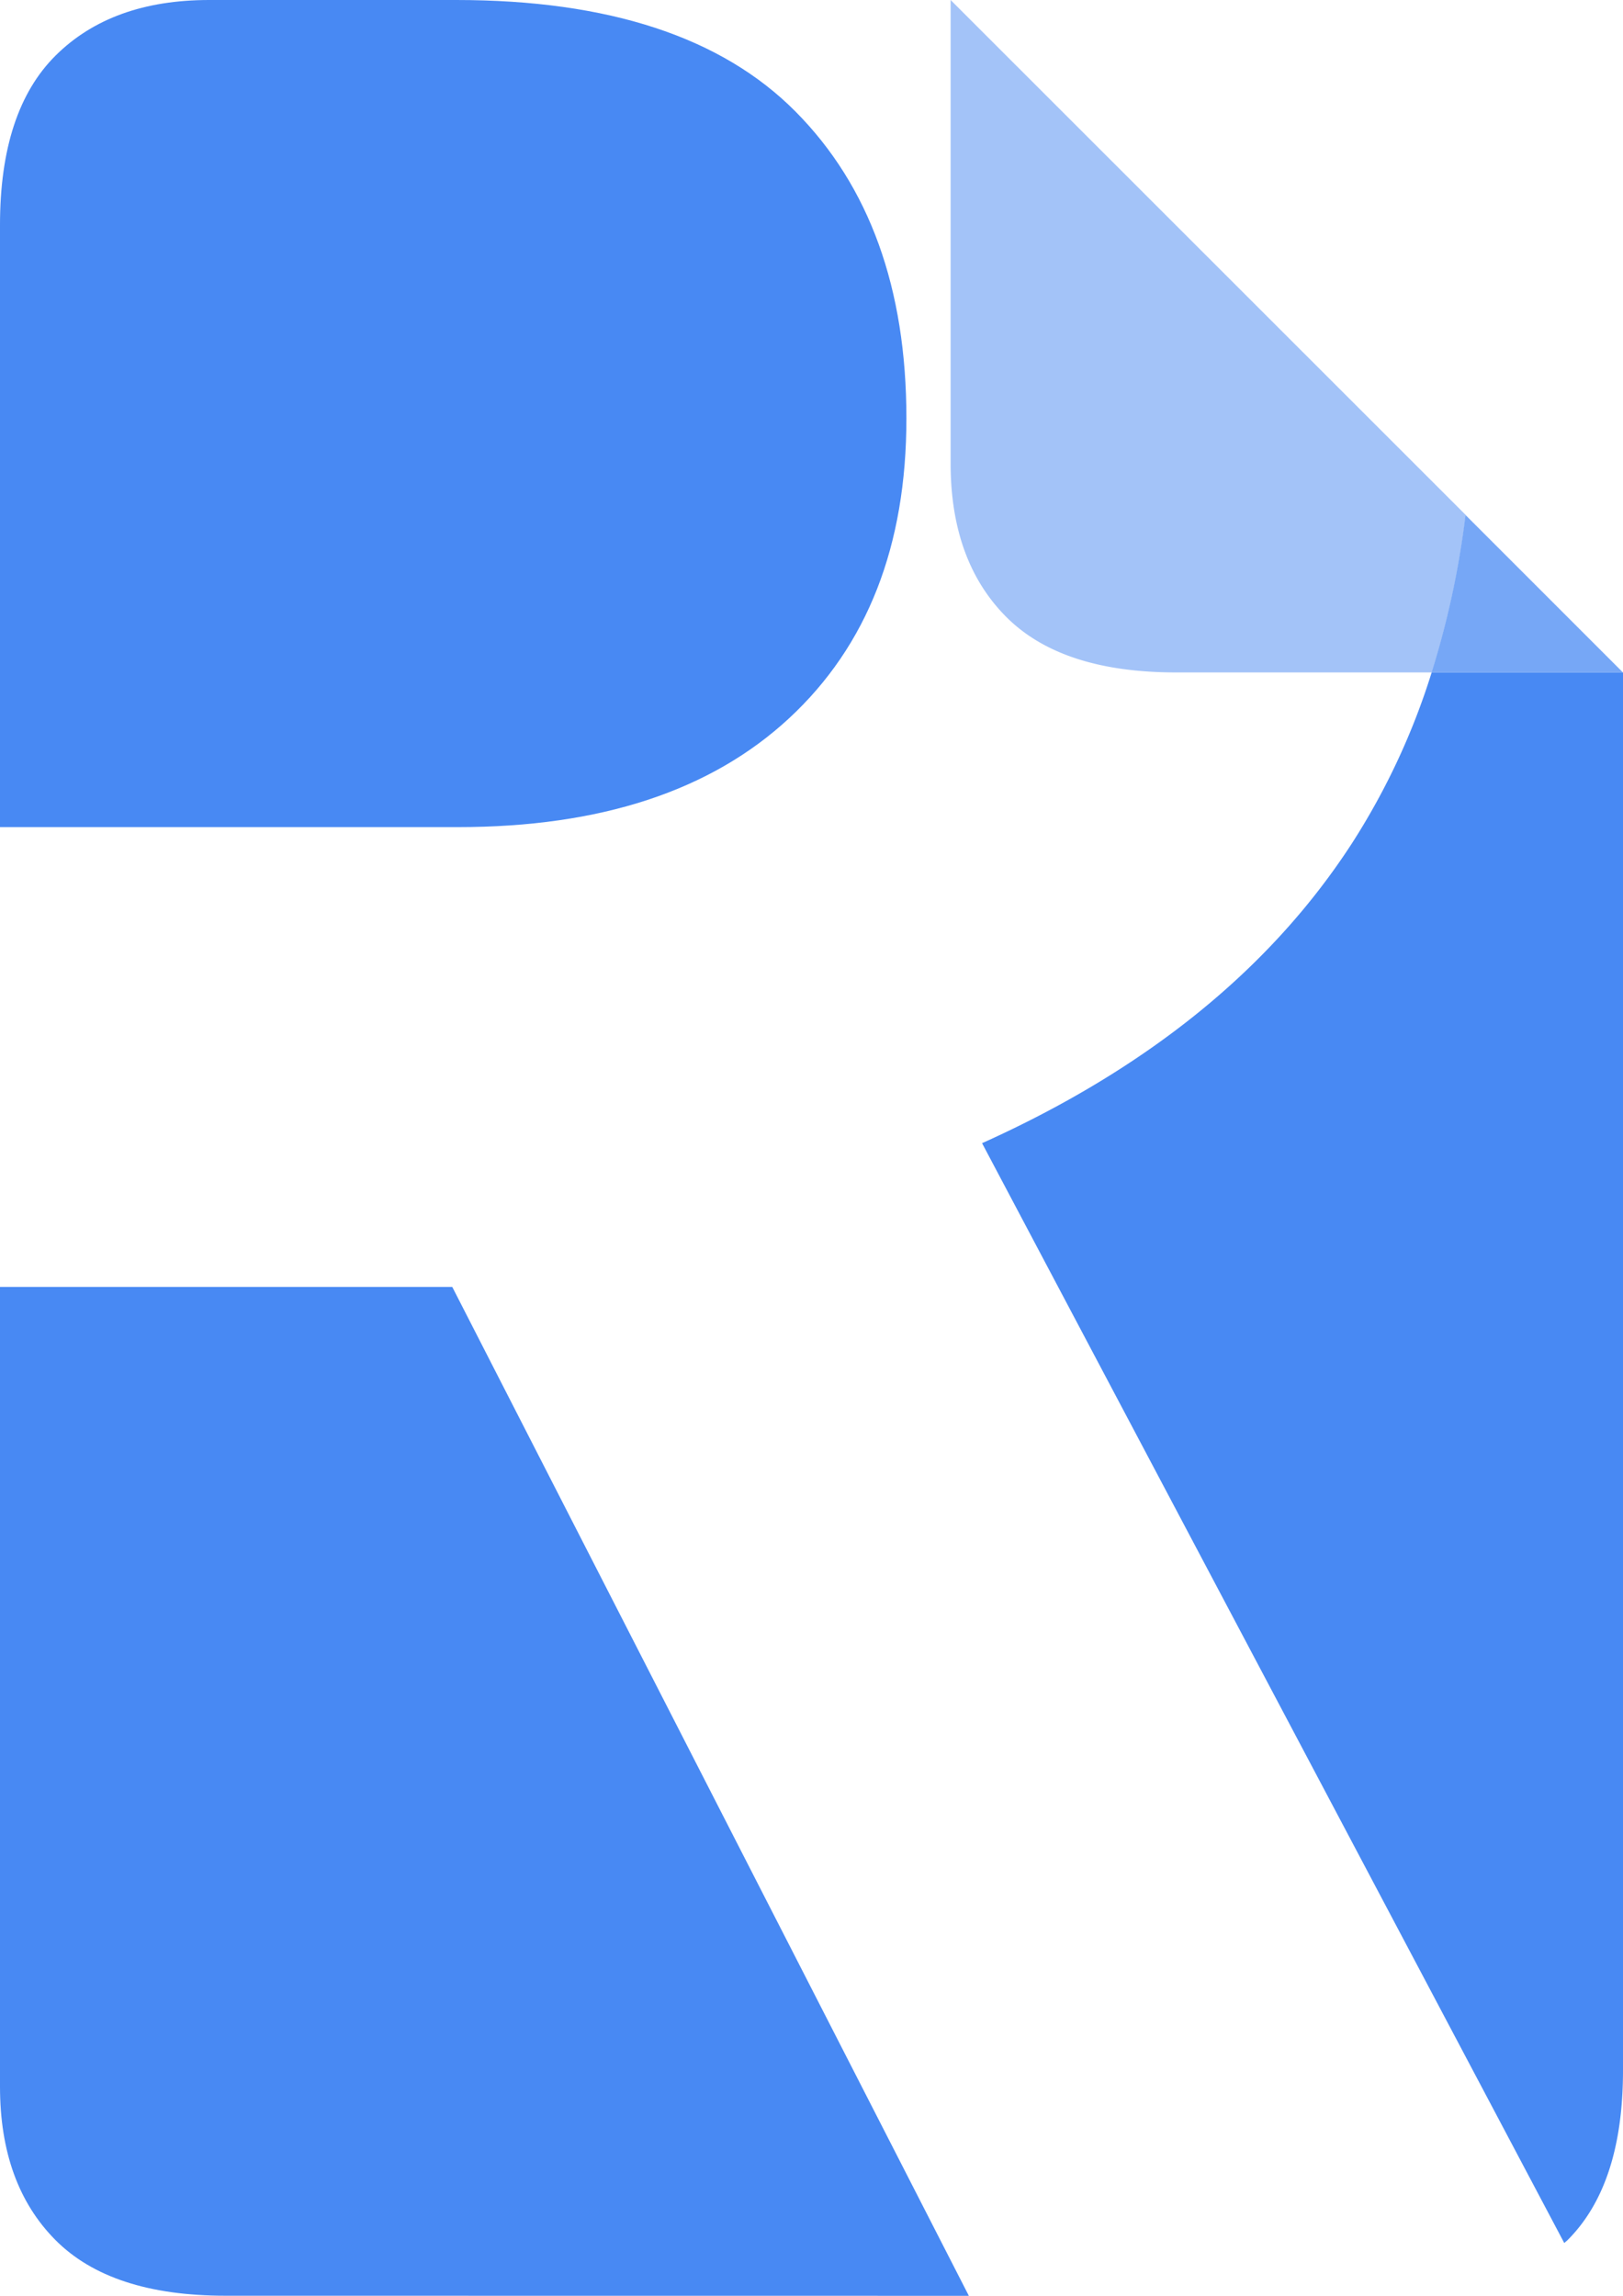
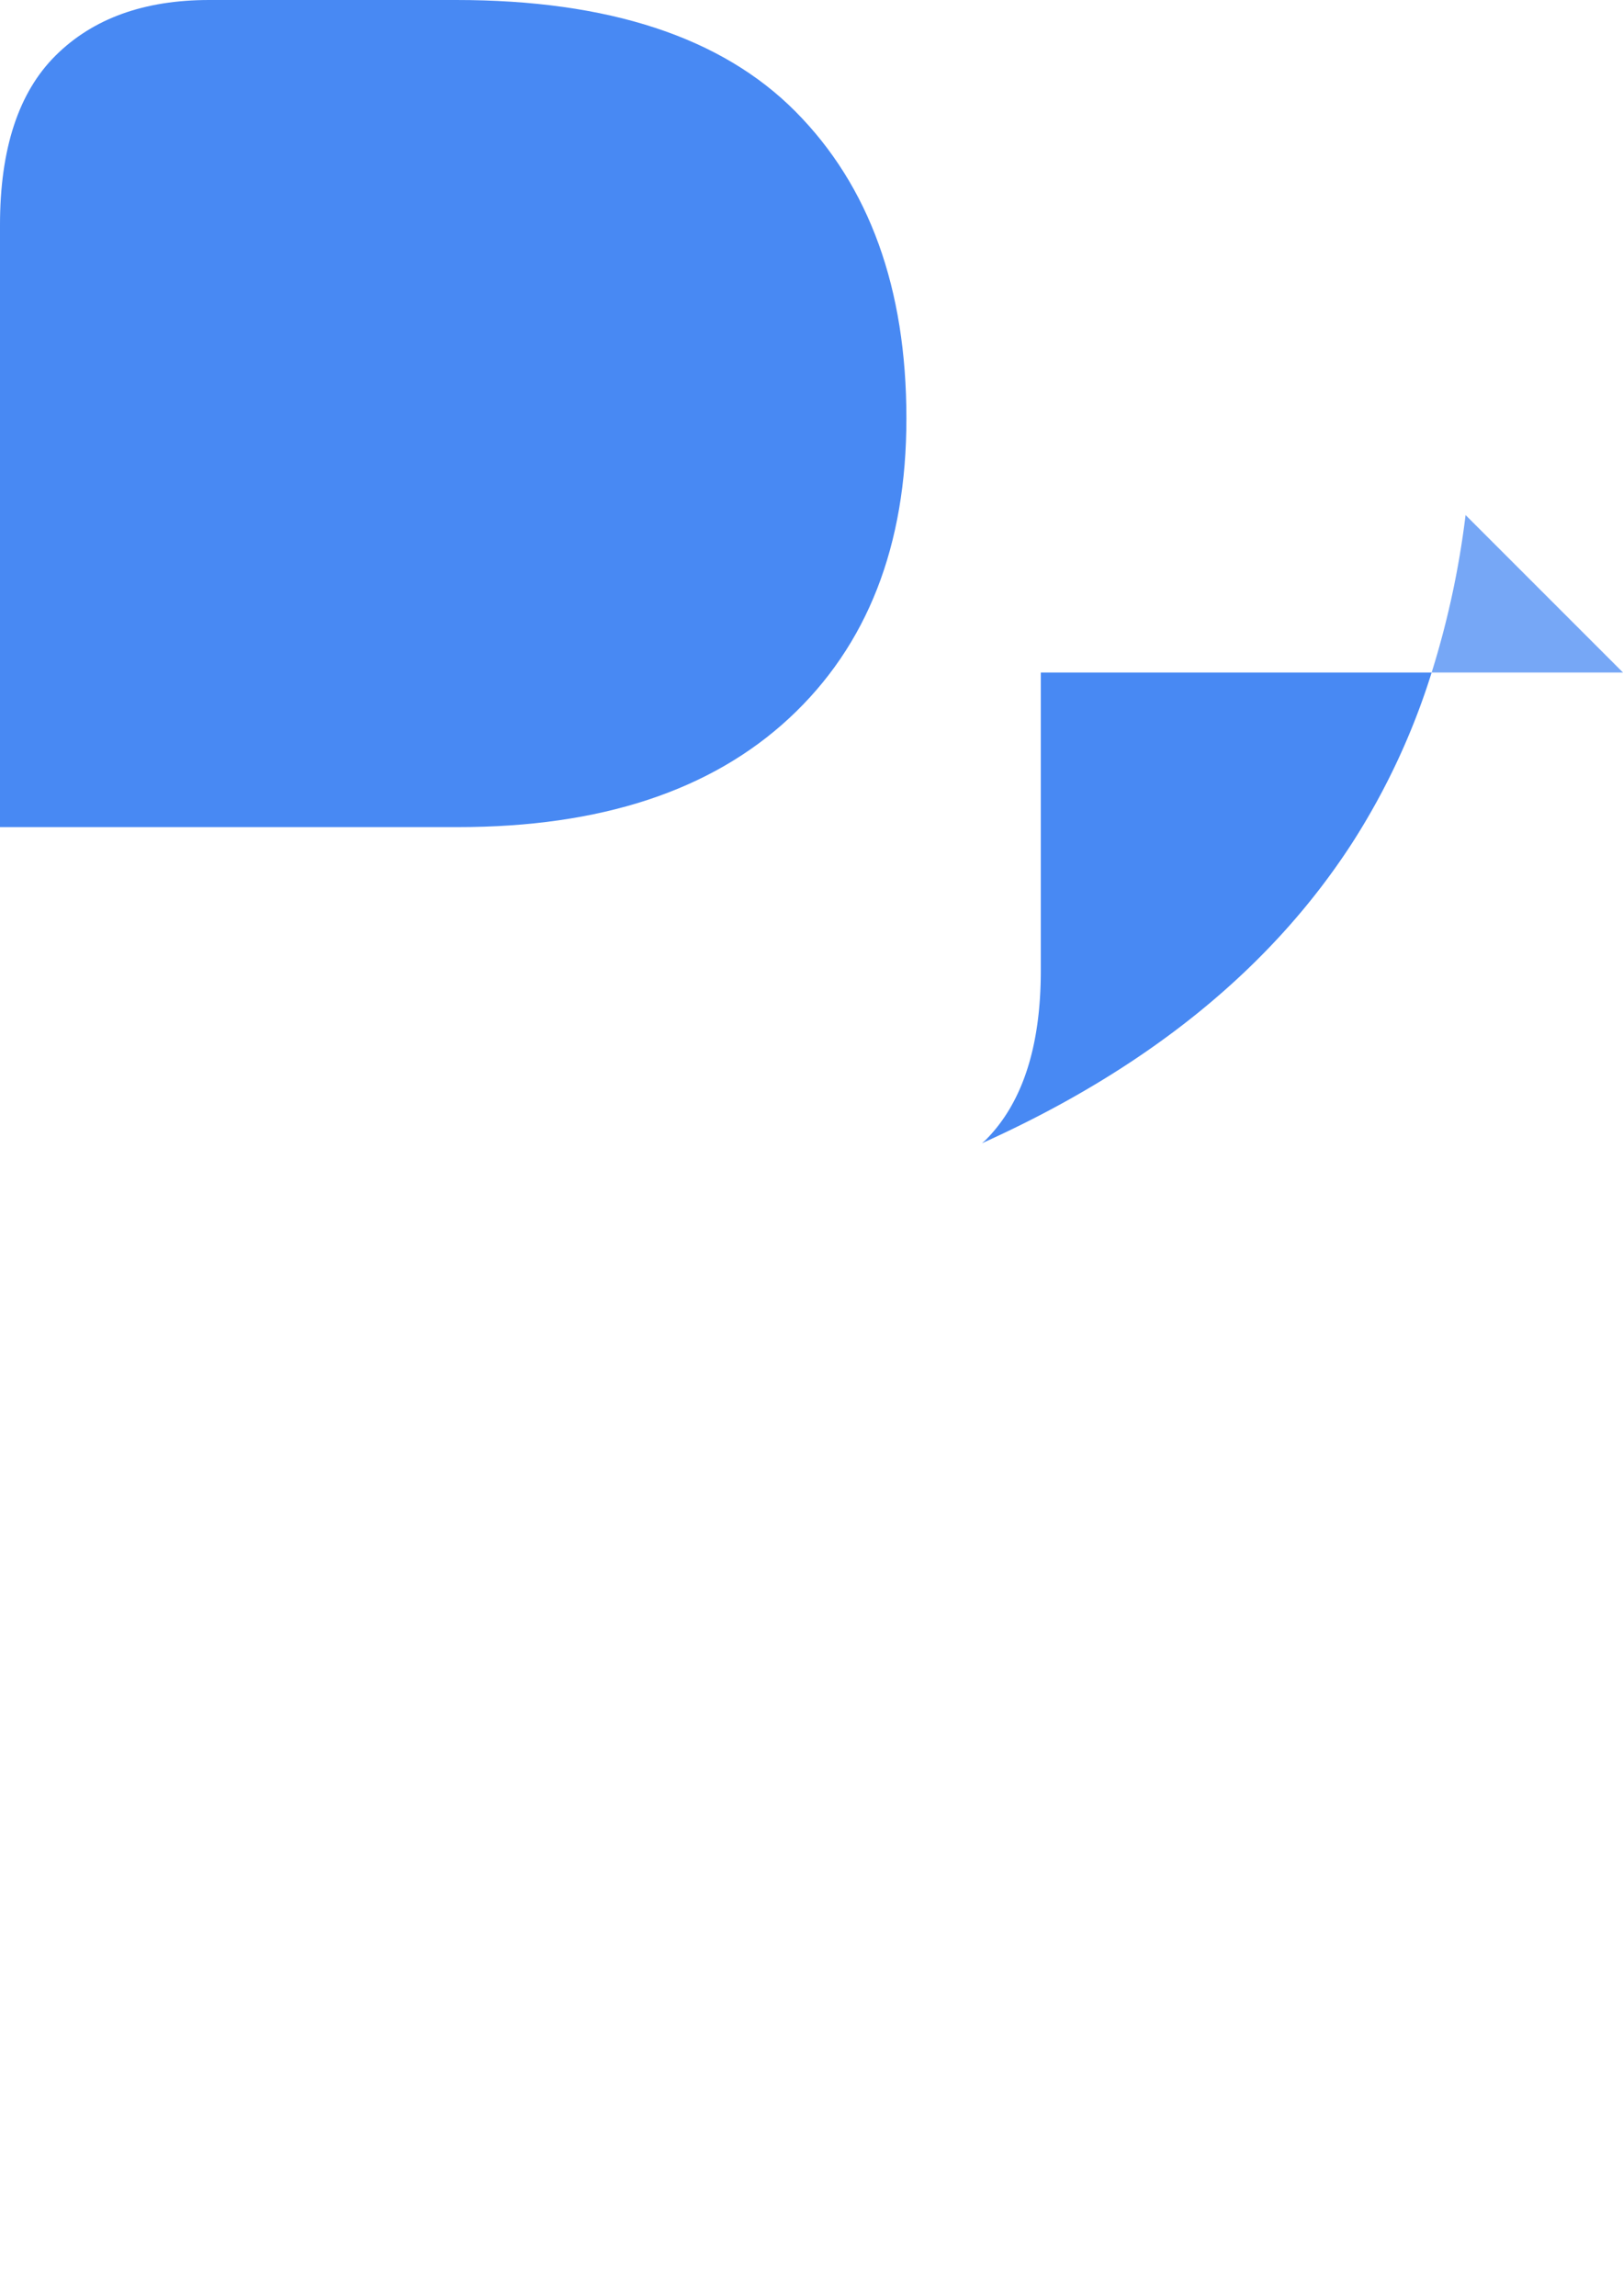
<svg xmlns="http://www.w3.org/2000/svg" viewBox="0 0 210 297">
  <title>recibo.com.ar</title>
-   <path d="M185.24,87h0a90.78,90.78,0,0,1-10.3,22.08q-15.79,24.37-47.87,38.81L202.4,290.17c.12-.12.26-.22.38-.33q7.22-7.16,7.22-22V87Z" fill="#4889f3" />
-   <path d="M125.36,297,58.52,166.49H0V269.94q0,12.61,7.16,19.83t22,7.22Z" fill="#4889f3" />
+   <path d="M185.24,87h0a90.78,90.78,0,0,1-10.3,22.08q-15.79,24.37-47.87,38.81c.12-.12.26-.22.38-.33q7.22-7.16,7.22-22V87Z" fill="#4889f3" />
  <path d="M0,107H59.25q27.66,0,42.85-14.08t15.18-38.8q0-25.21-14.33-39.67T59,0H27.06Q14.45,0,7.22,7.16T0,29.14Z" fill="#4889f3" />
  <path d="M210,87,189.63,66.63A114.17,114.17,0,0,1,185.24,87Z" fill="#4889f3" opacity="0.75" />
-   <path d="M123,59.94q0,12.61,7.16,19.83t22,7.22h33.1a114.17,114.17,0,0,0,4.39-20.37L123,0Z" fill="#4889f3" opacity="0.5" />
</svg>